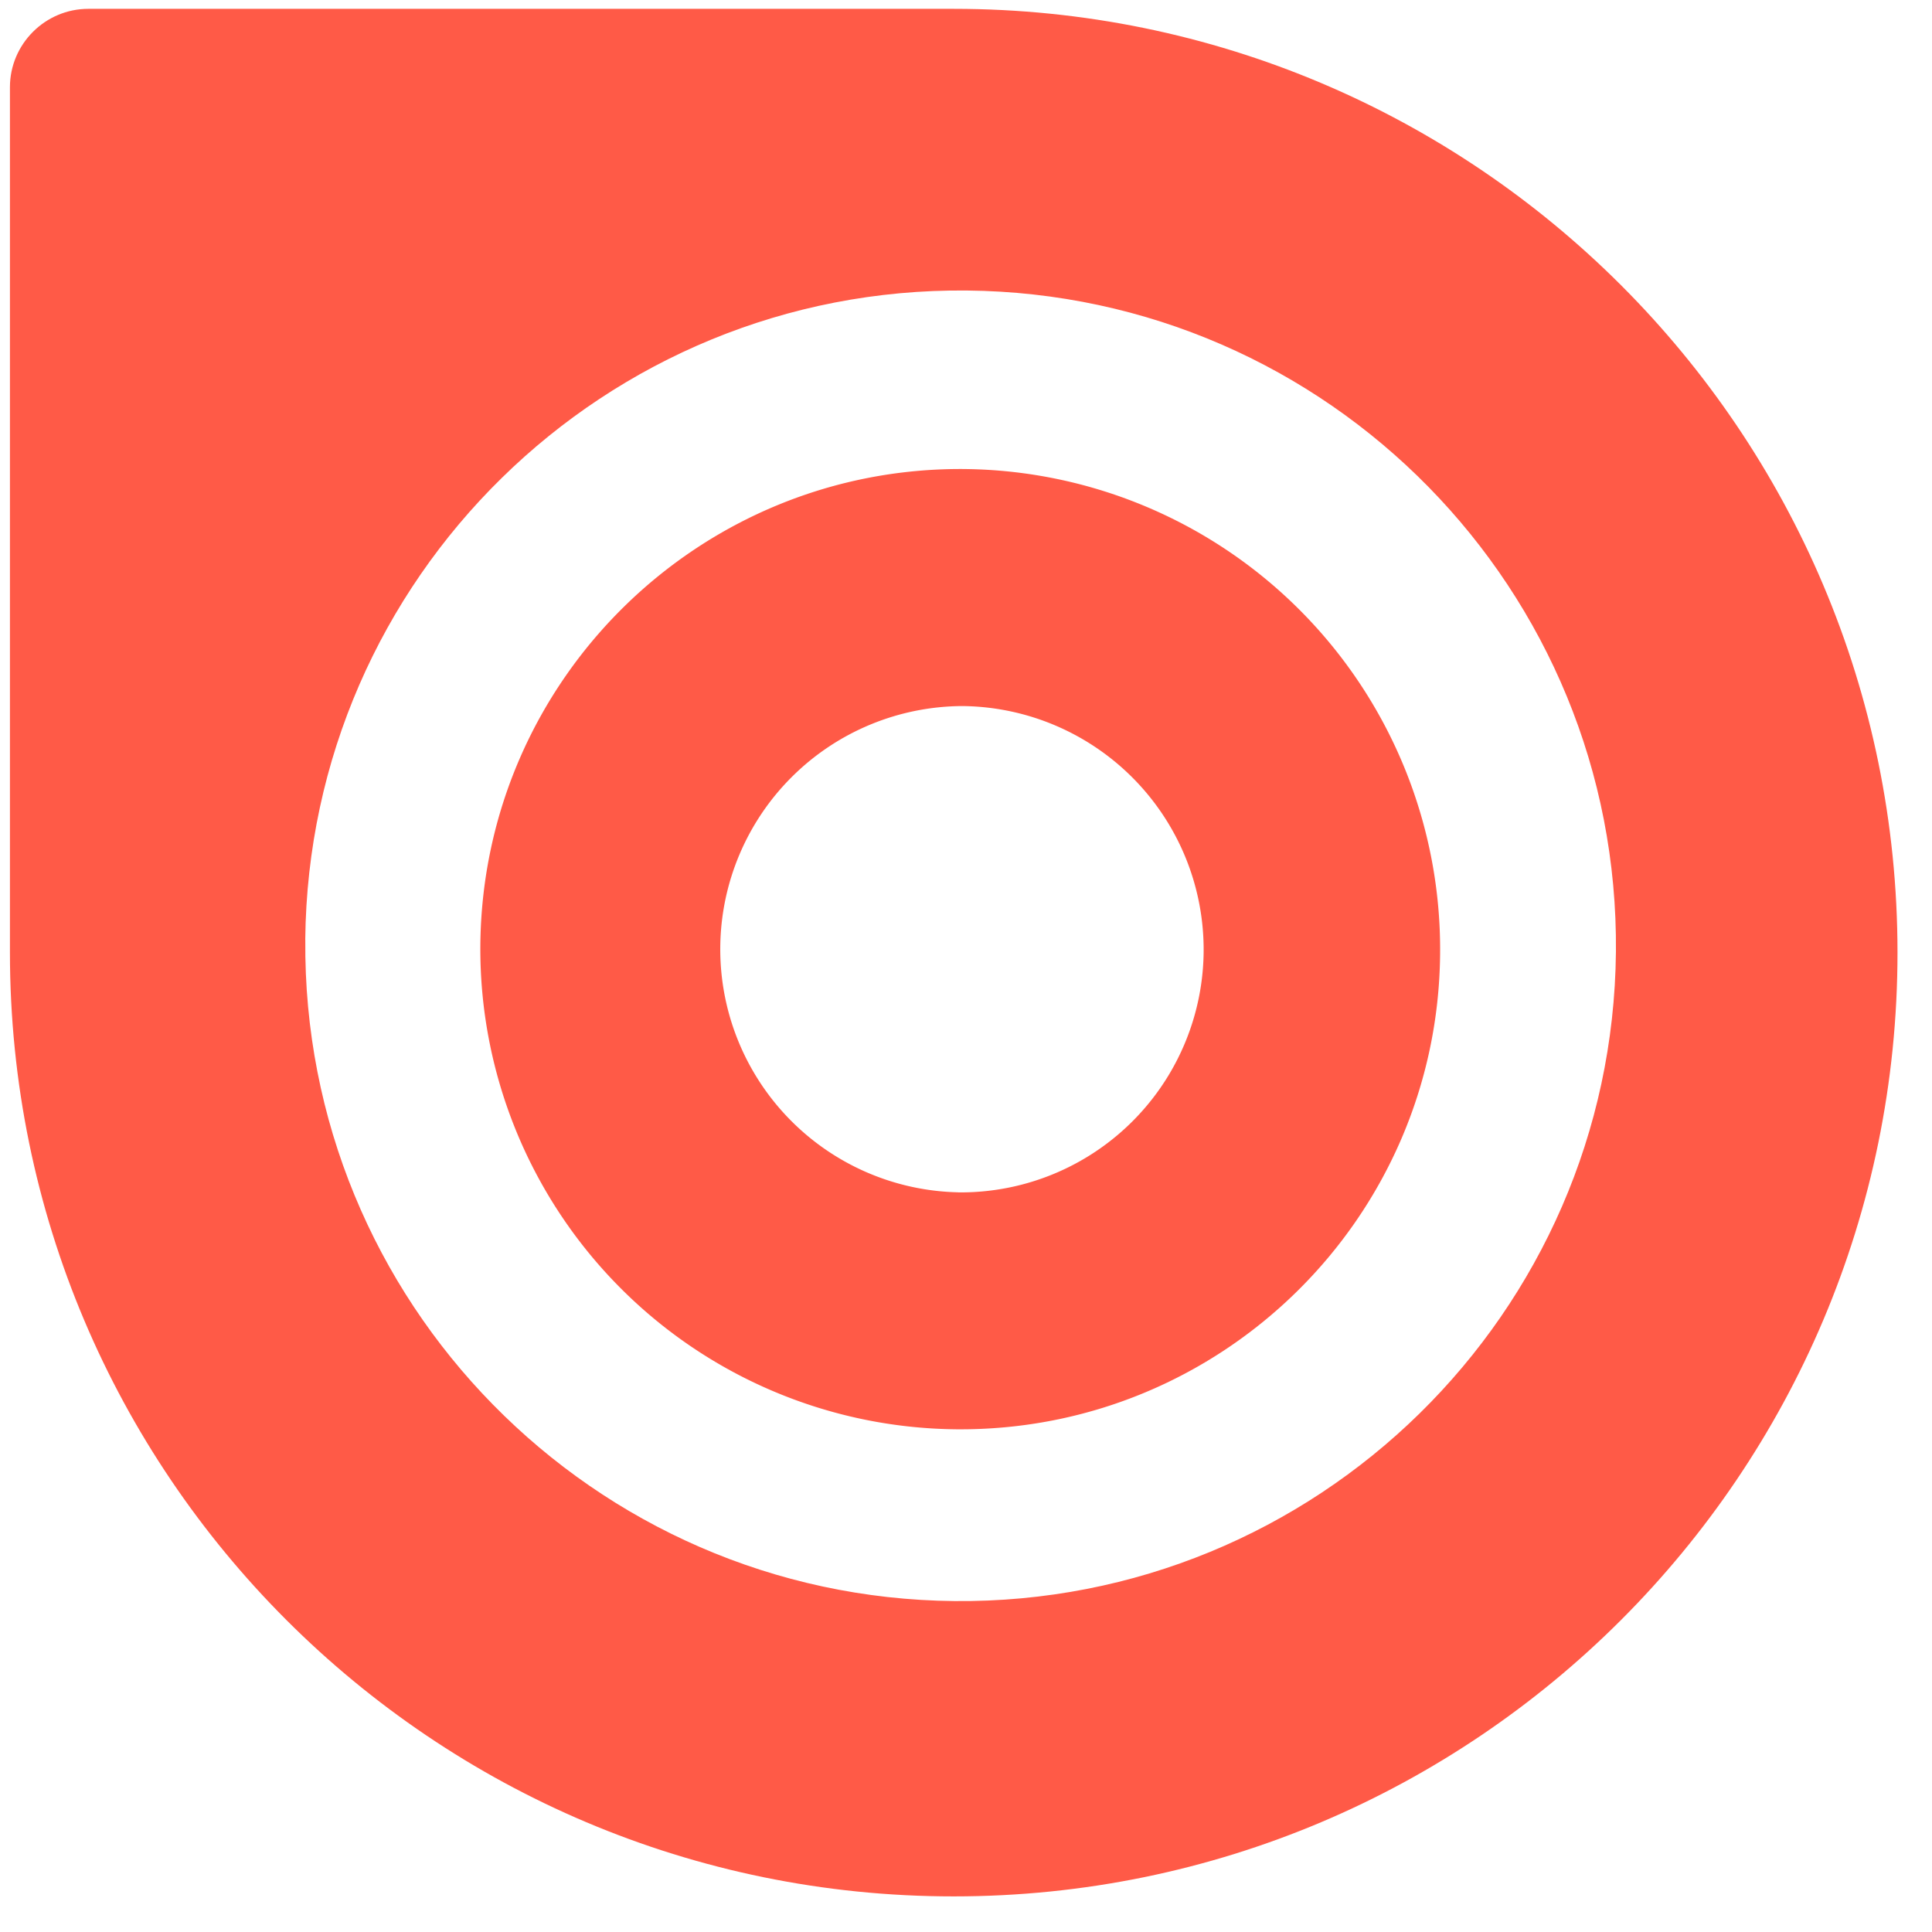
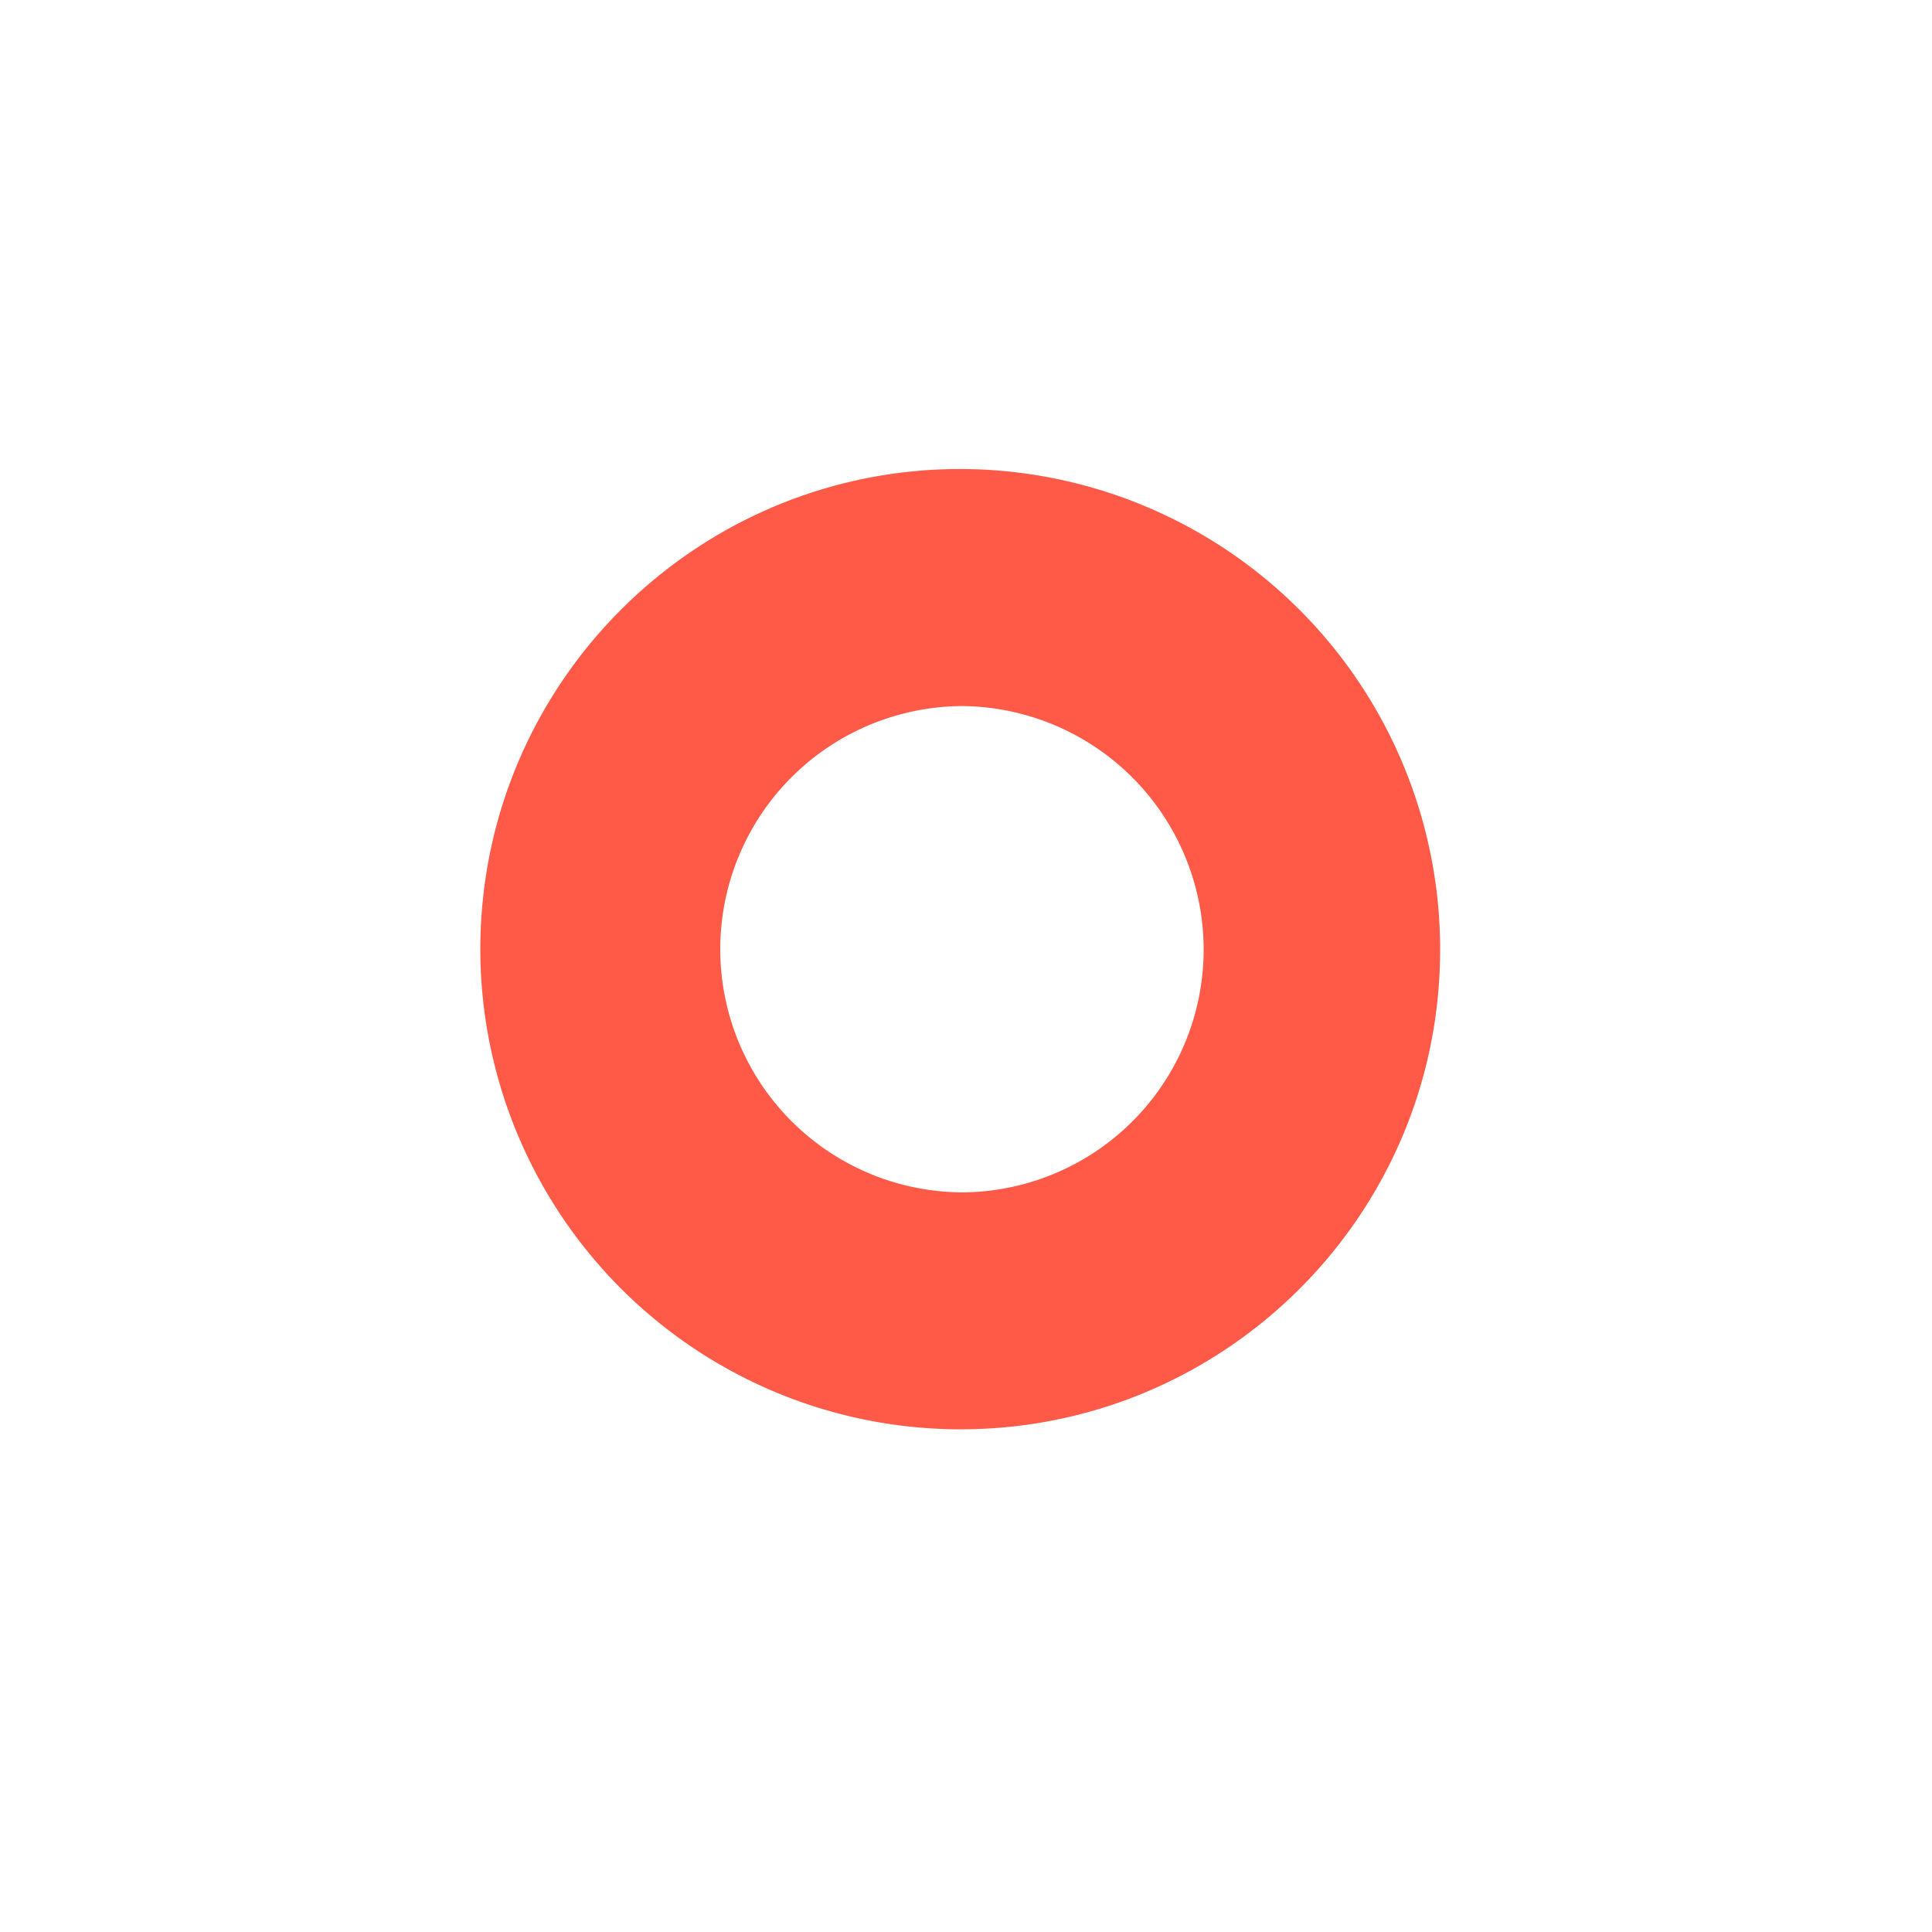
<svg xmlns="http://www.w3.org/2000/svg" class="sc-1e057xa-0 hnvdPR logo-svg" viewBox="0 0 35 35">
  <g fill="#ff5a47">
    <path d="M17.36 21.6a4.405 4.405 0 0 1 .083-8.809 4.414 4.414 0 0 1 4.362 4.45 4.399 4.399 0 0 1-4.446 4.36zm.122-13.103c-4.802-.045-8.733 3.813-8.78 8.616a8.703 8.703 0 0 0 8.617 8.78c4.8.044 8.73-3.814 8.77-8.616a8.703 8.703 0 0 0-8.62-8.78z" />
-     <path d="M5.53 17.02c.064-6.554 5.43-11.82 11.984-11.757 6.557.062 11.822 5.427 11.76 11.982-.063 6.556-5.428 11.82-11.983 11.76-6.55-.064-11.82-5.428-11.76-11.983zM17.278.16H1.6C.82.16.18.797.18 1.58v15.677c0 9.443 7.654 17.098 17.097 17.098 9.444 0 17.098-7.655 17.098-17.098C34.375 7.814 26.72.16 17.277.16z" />
  </g>
</svg>